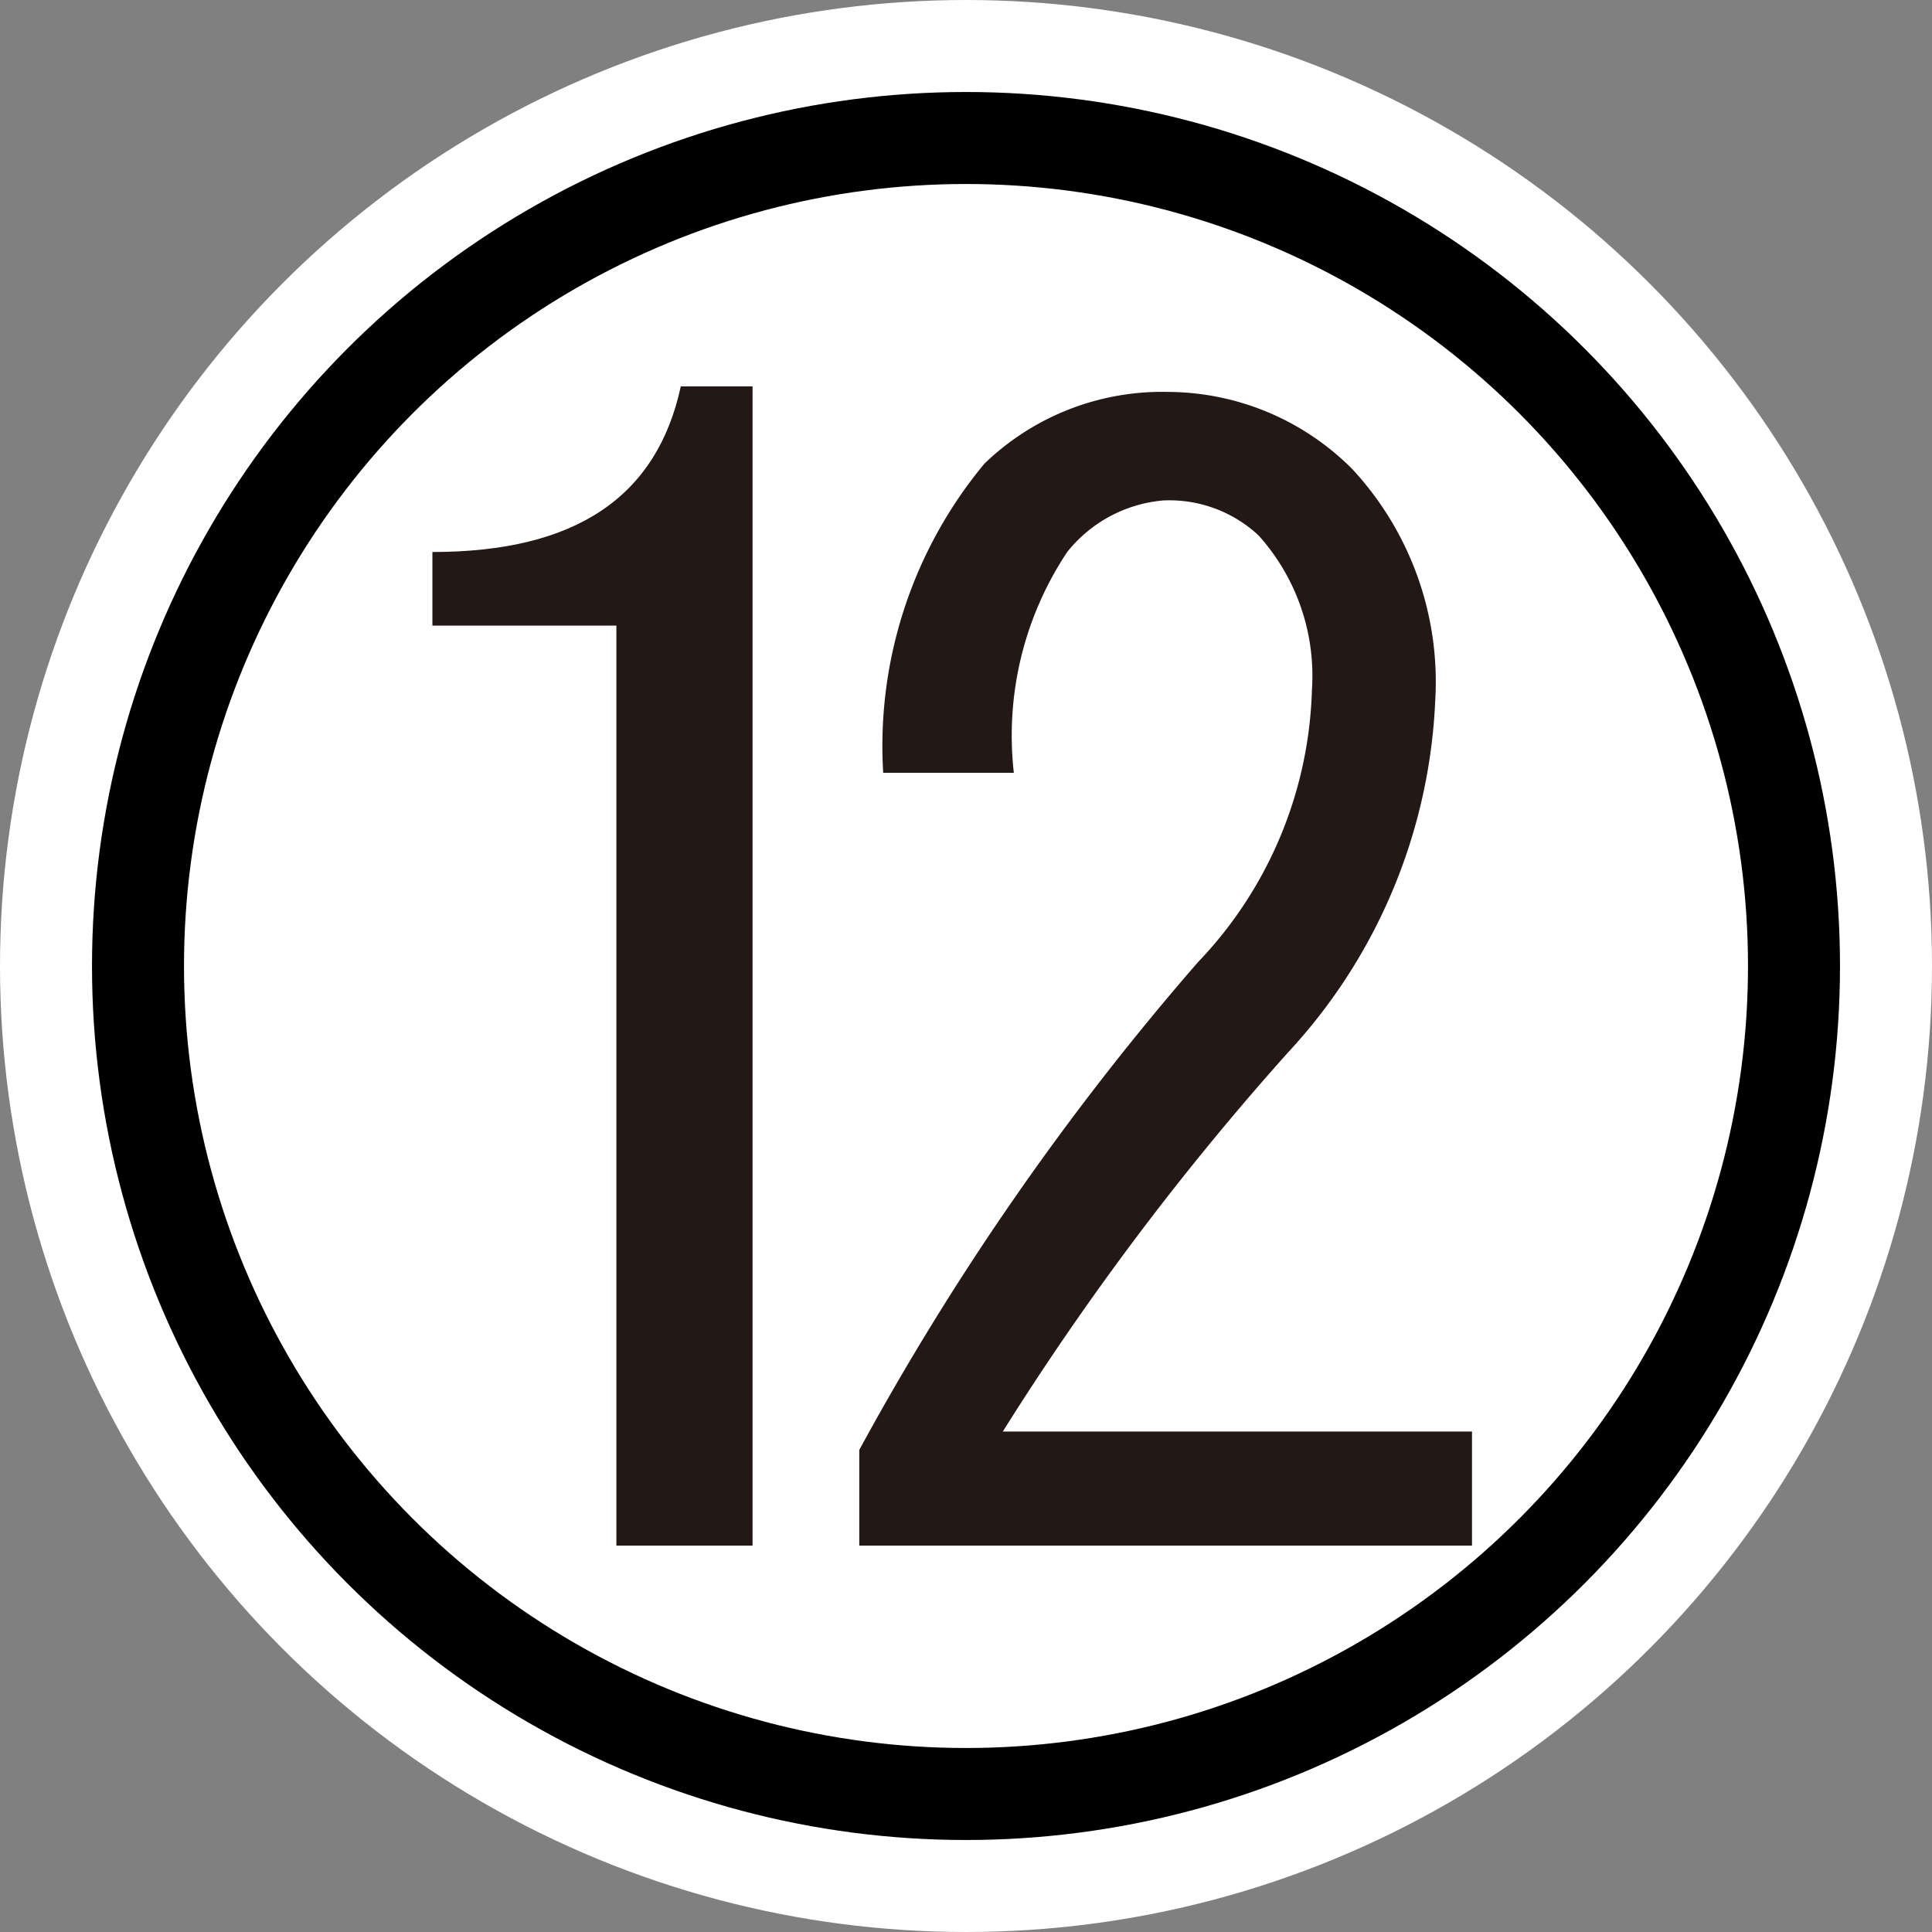
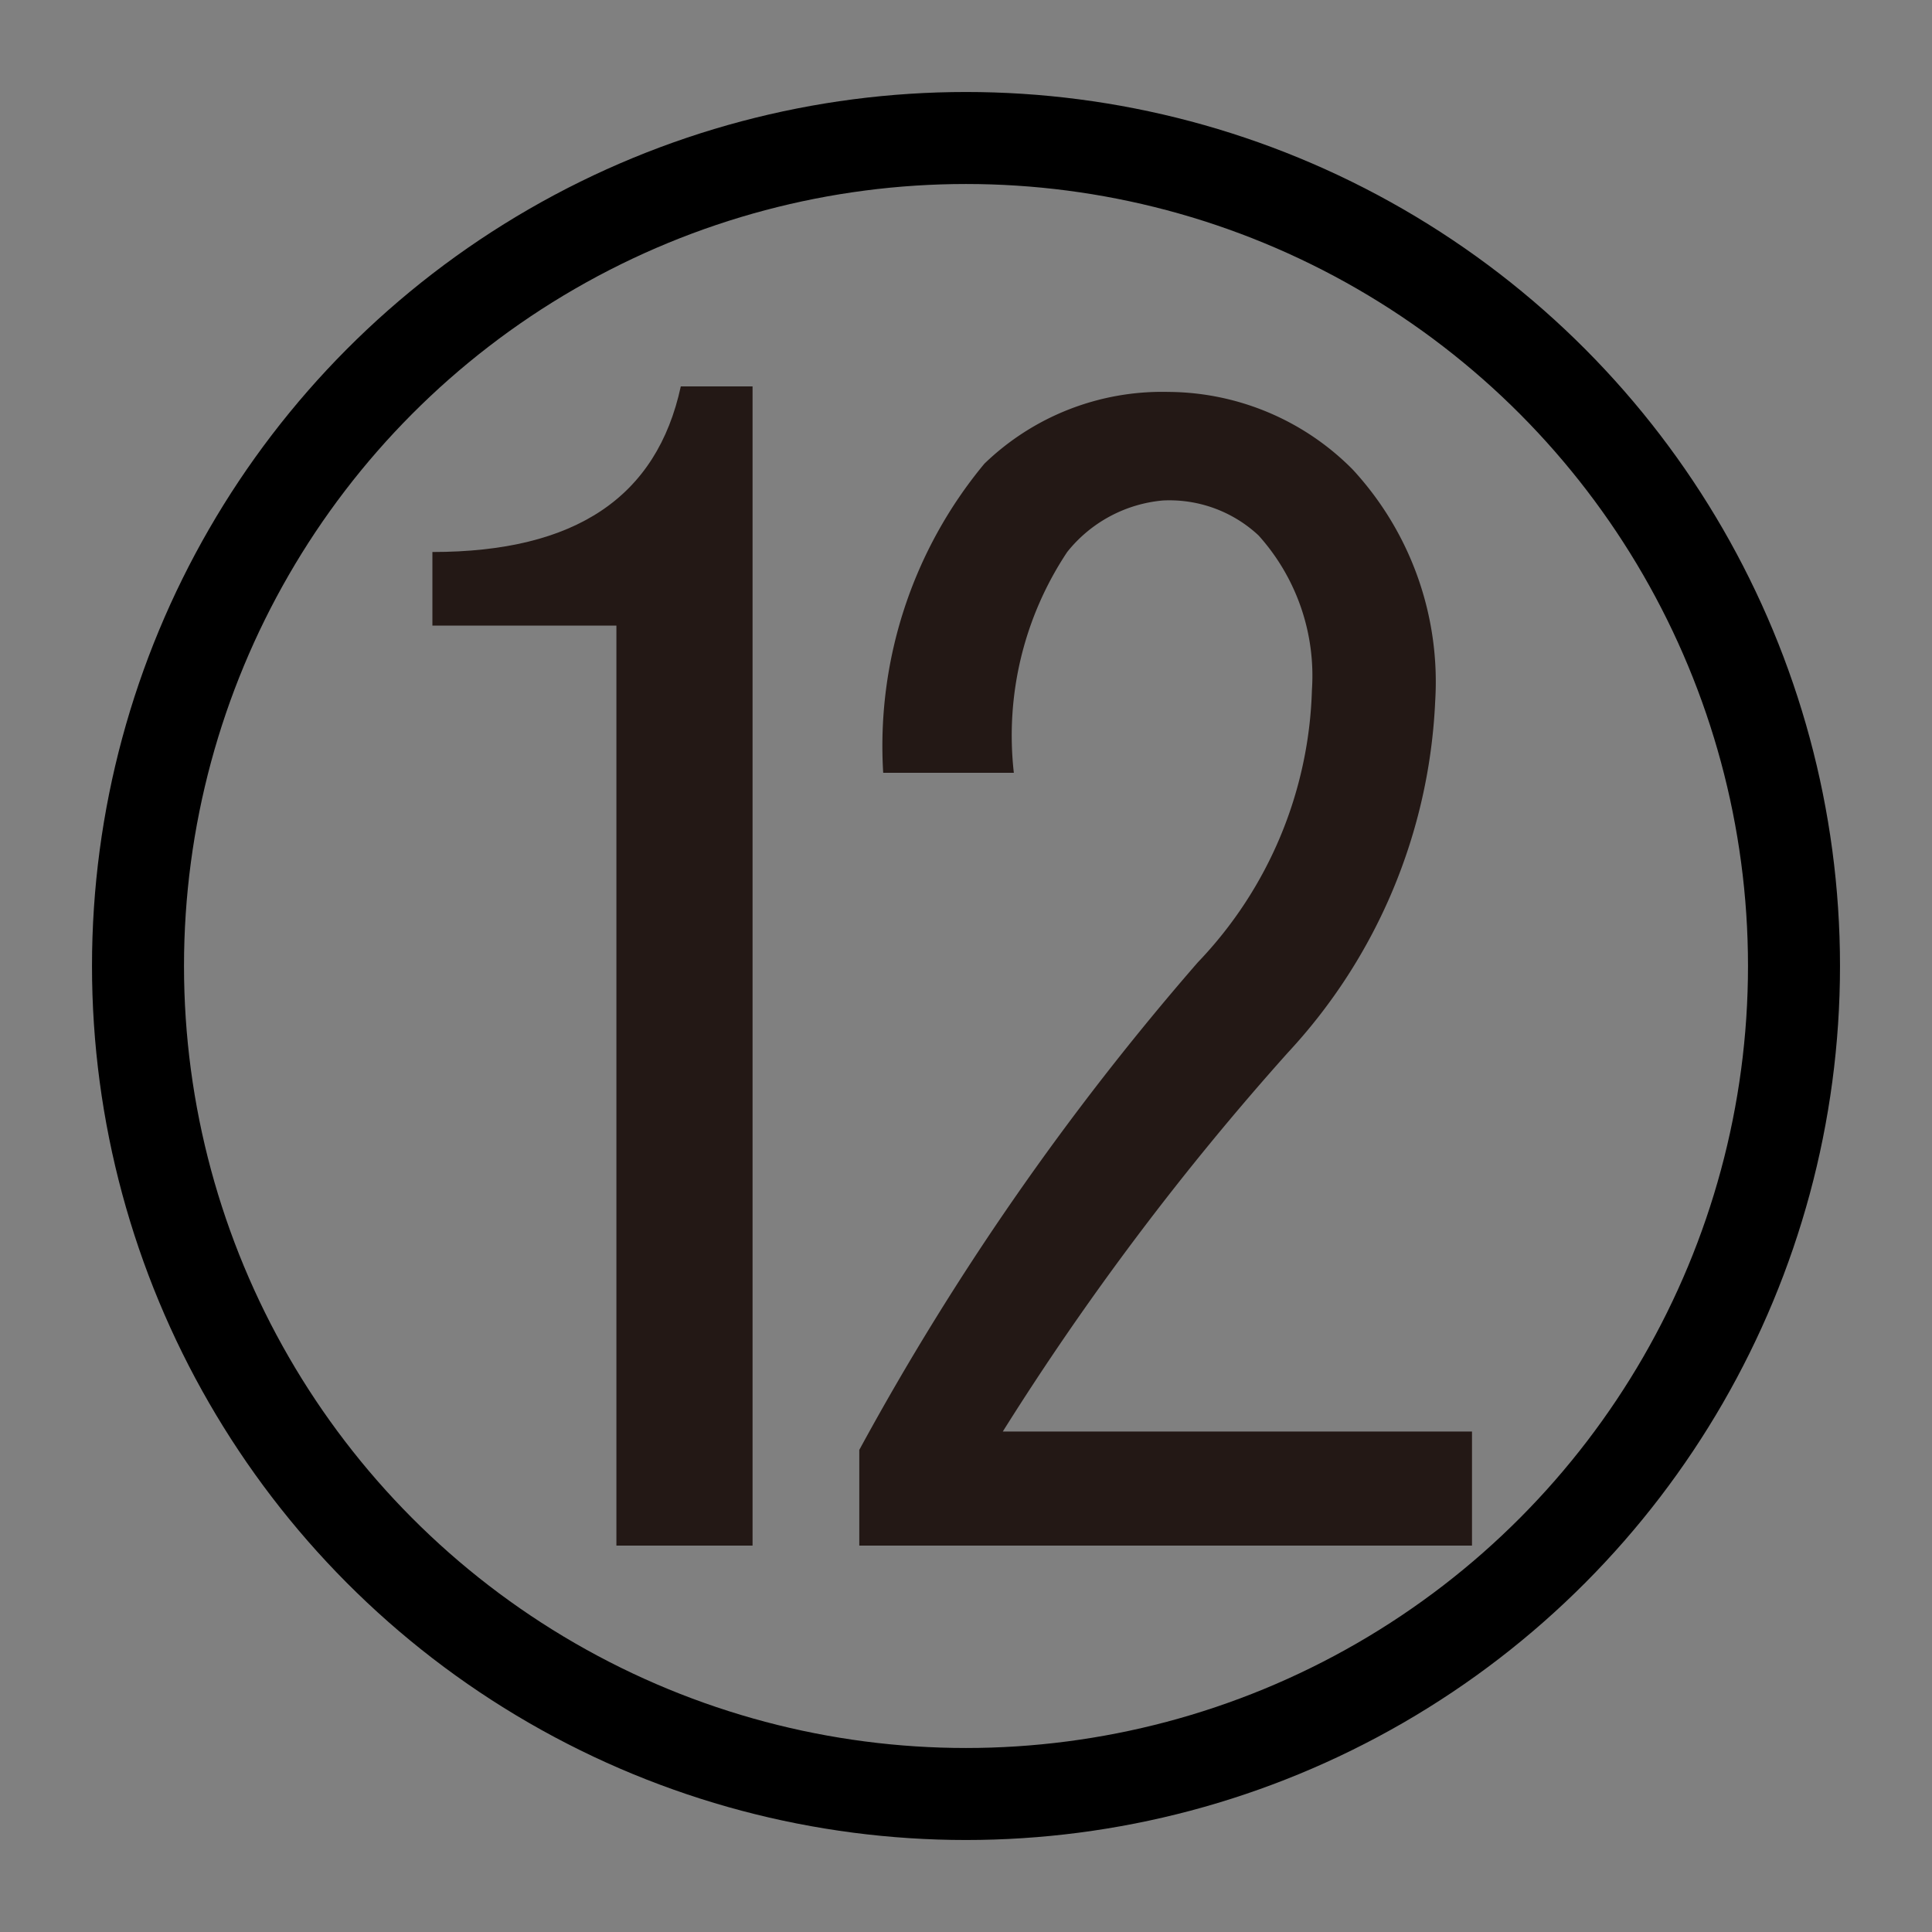
<svg xmlns="http://www.w3.org/2000/svg" id="レイヤー_1" data-name="レイヤー 1" width="0.37cm" height="0.37cm" viewBox="0 0 10.5 10.5">
  <rect x="0" y="0" width="10.5" height="10.5" fill="#808080" stroke="none" />
  <defs>
    <style>.cls-1{fill:#fff;stroke:#fff;stroke-width:1.5px;}.cls-2{fill:none;stroke:#000;stroke-width:0.5px;}.cls-3{fill:#231815;}</style>
  </defs>
  <title>N12-s</title>
-   <circle class="cls-1" cx="5.25" cy="5.25" r="4.5" />
  <circle class="cls-2" cx="5.25" cy="5.25" r="4.5" />
  <path class="cls-3" d="M3.35,8.4v-5h-1V3C3.13,3,3.57,2.7,3.7,2.1h.39V8.4Z" />
  <path class="cls-3" d="M8,7.78V8.4H4.67V7.88A14.83,14.83,0,0,1,6.51,5.23a2.23,2.23,0,0,0,.62-1.48,1.14,1.14,0,0,0-.29-.84.71.71,0,0,0-.52-.19A.75.75,0,0,0,5.8,3a1.8,1.8,0,0,0-.29,1.2H4.8a2.4,2.4,0,0,1,.55-1.68,1.39,1.39,0,0,1,1-.39,1.42,1.42,0,0,1,1,.42,1.7,1.7,0,0,1,.45,1.26A3,3,0,0,1,7,5.72,15.19,15.19,0,0,0,5.45,7.78Z" />
</svg>